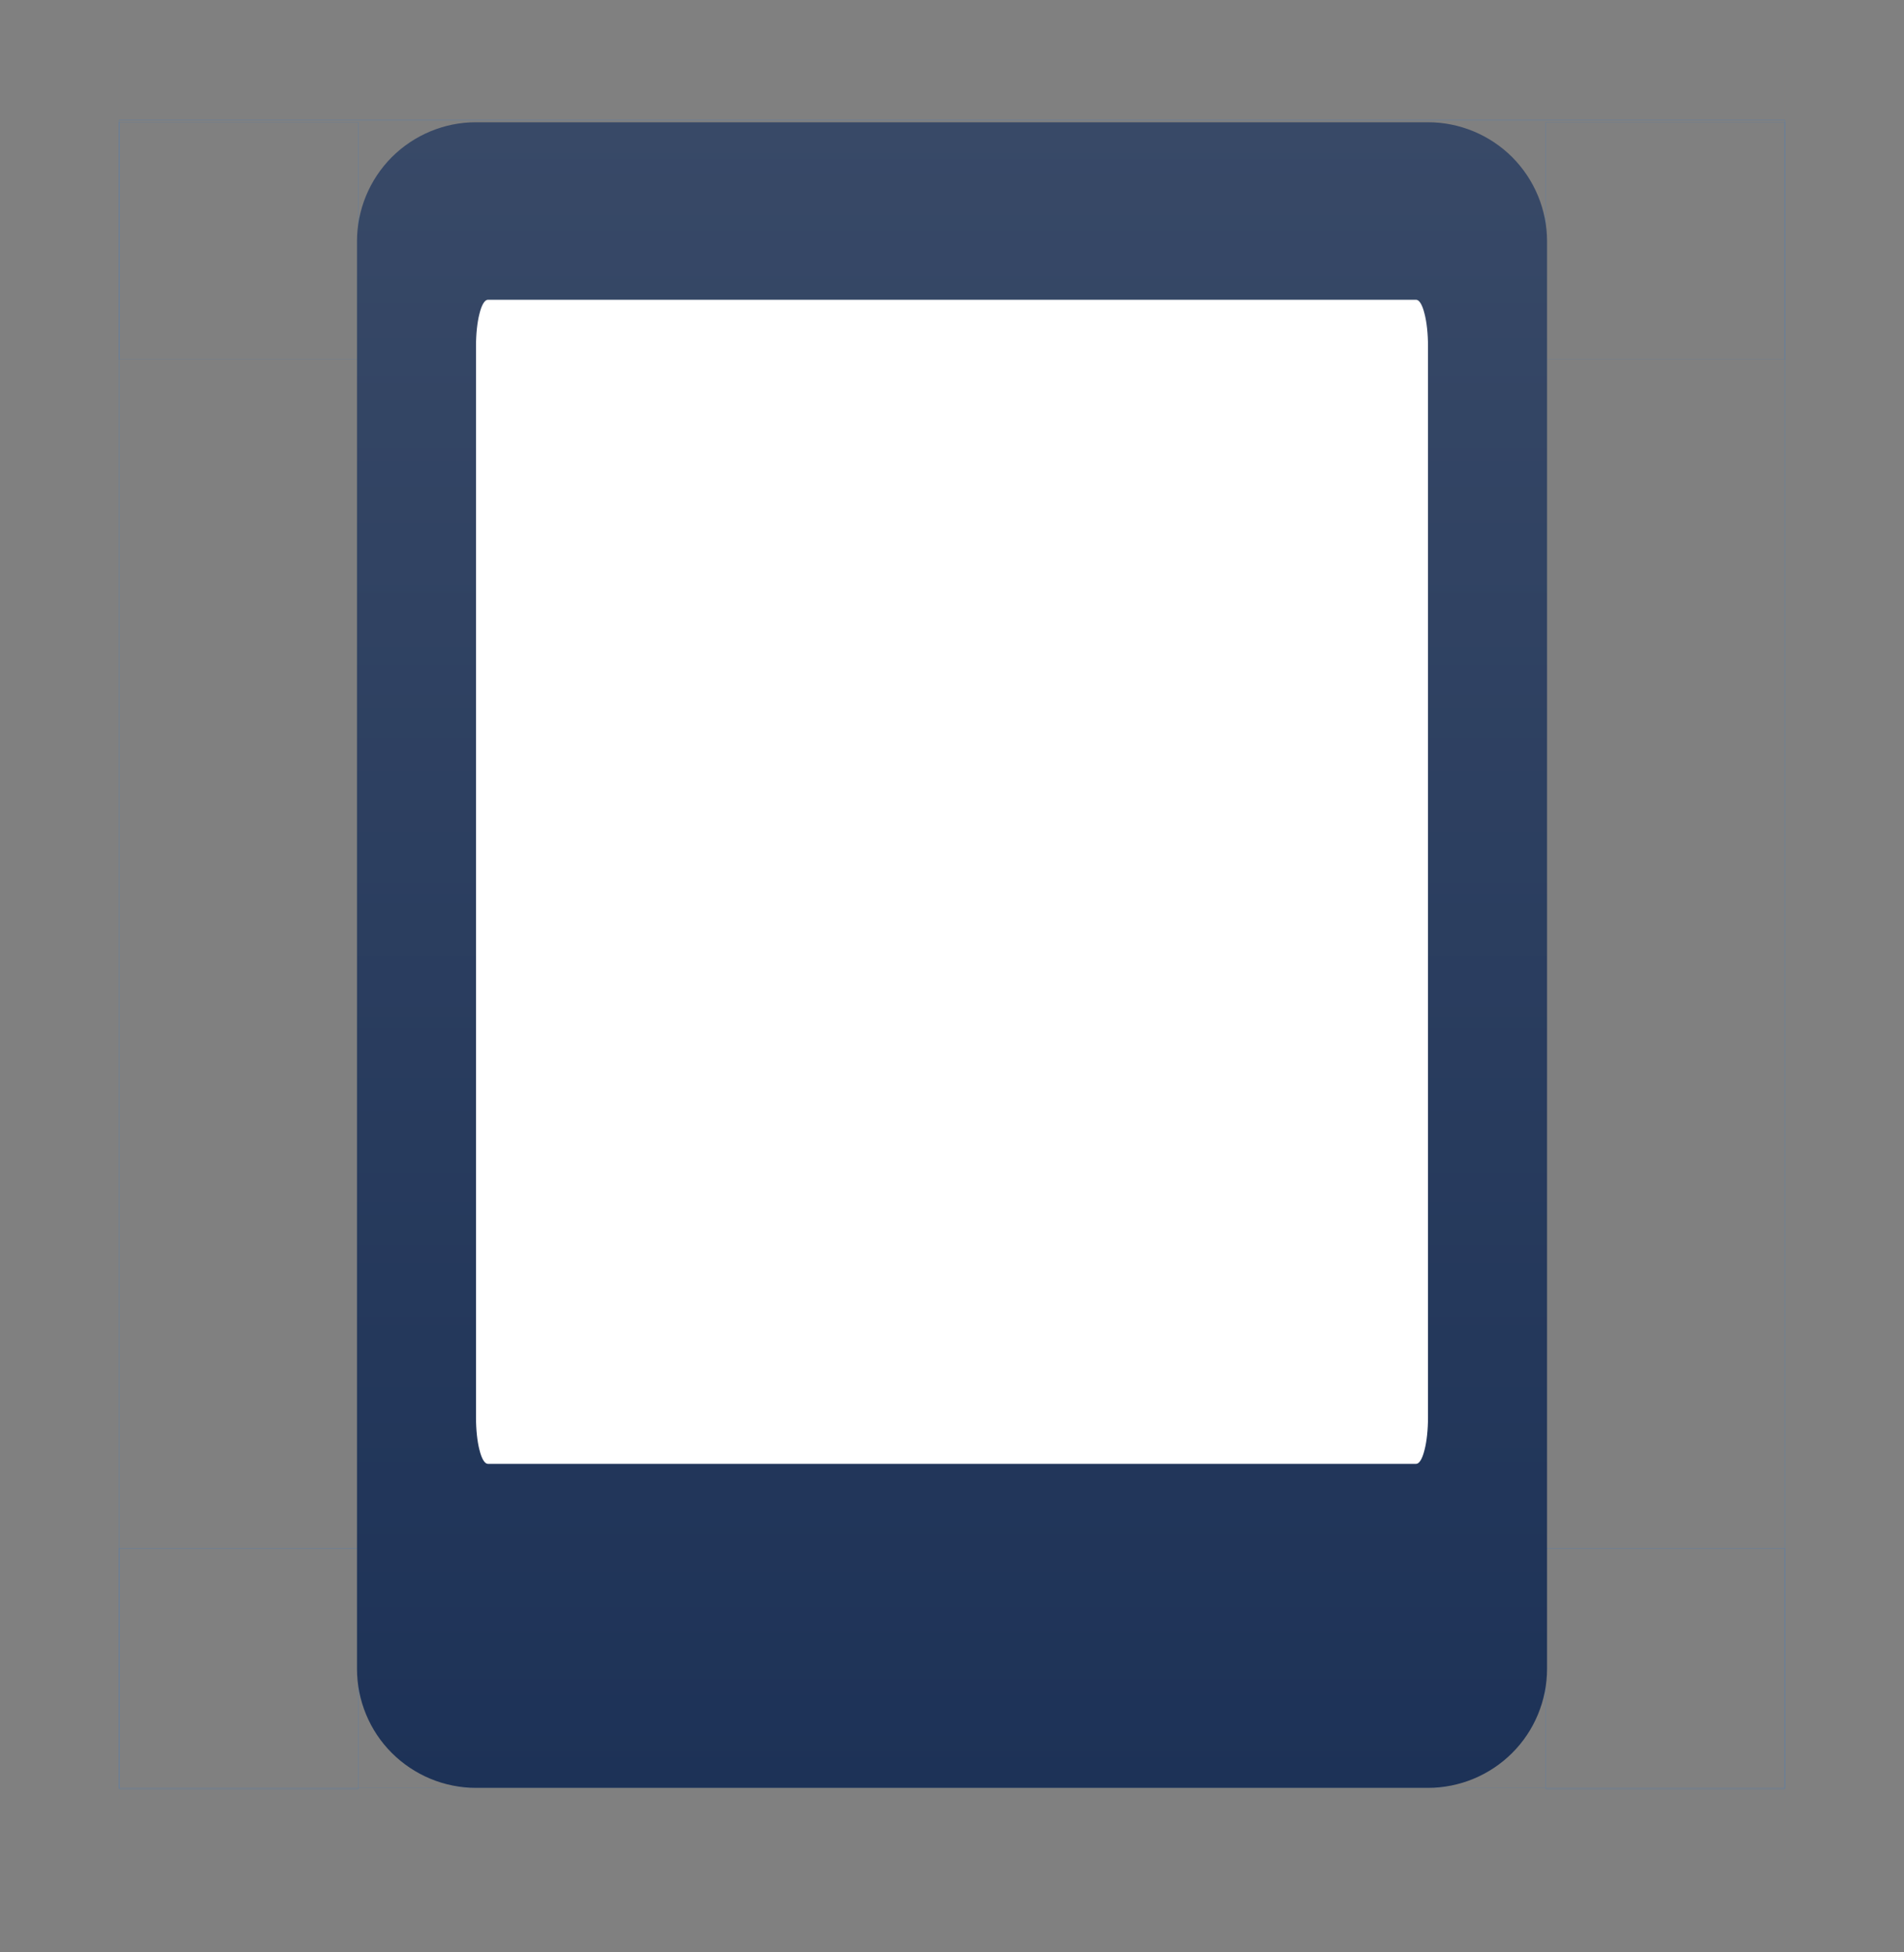
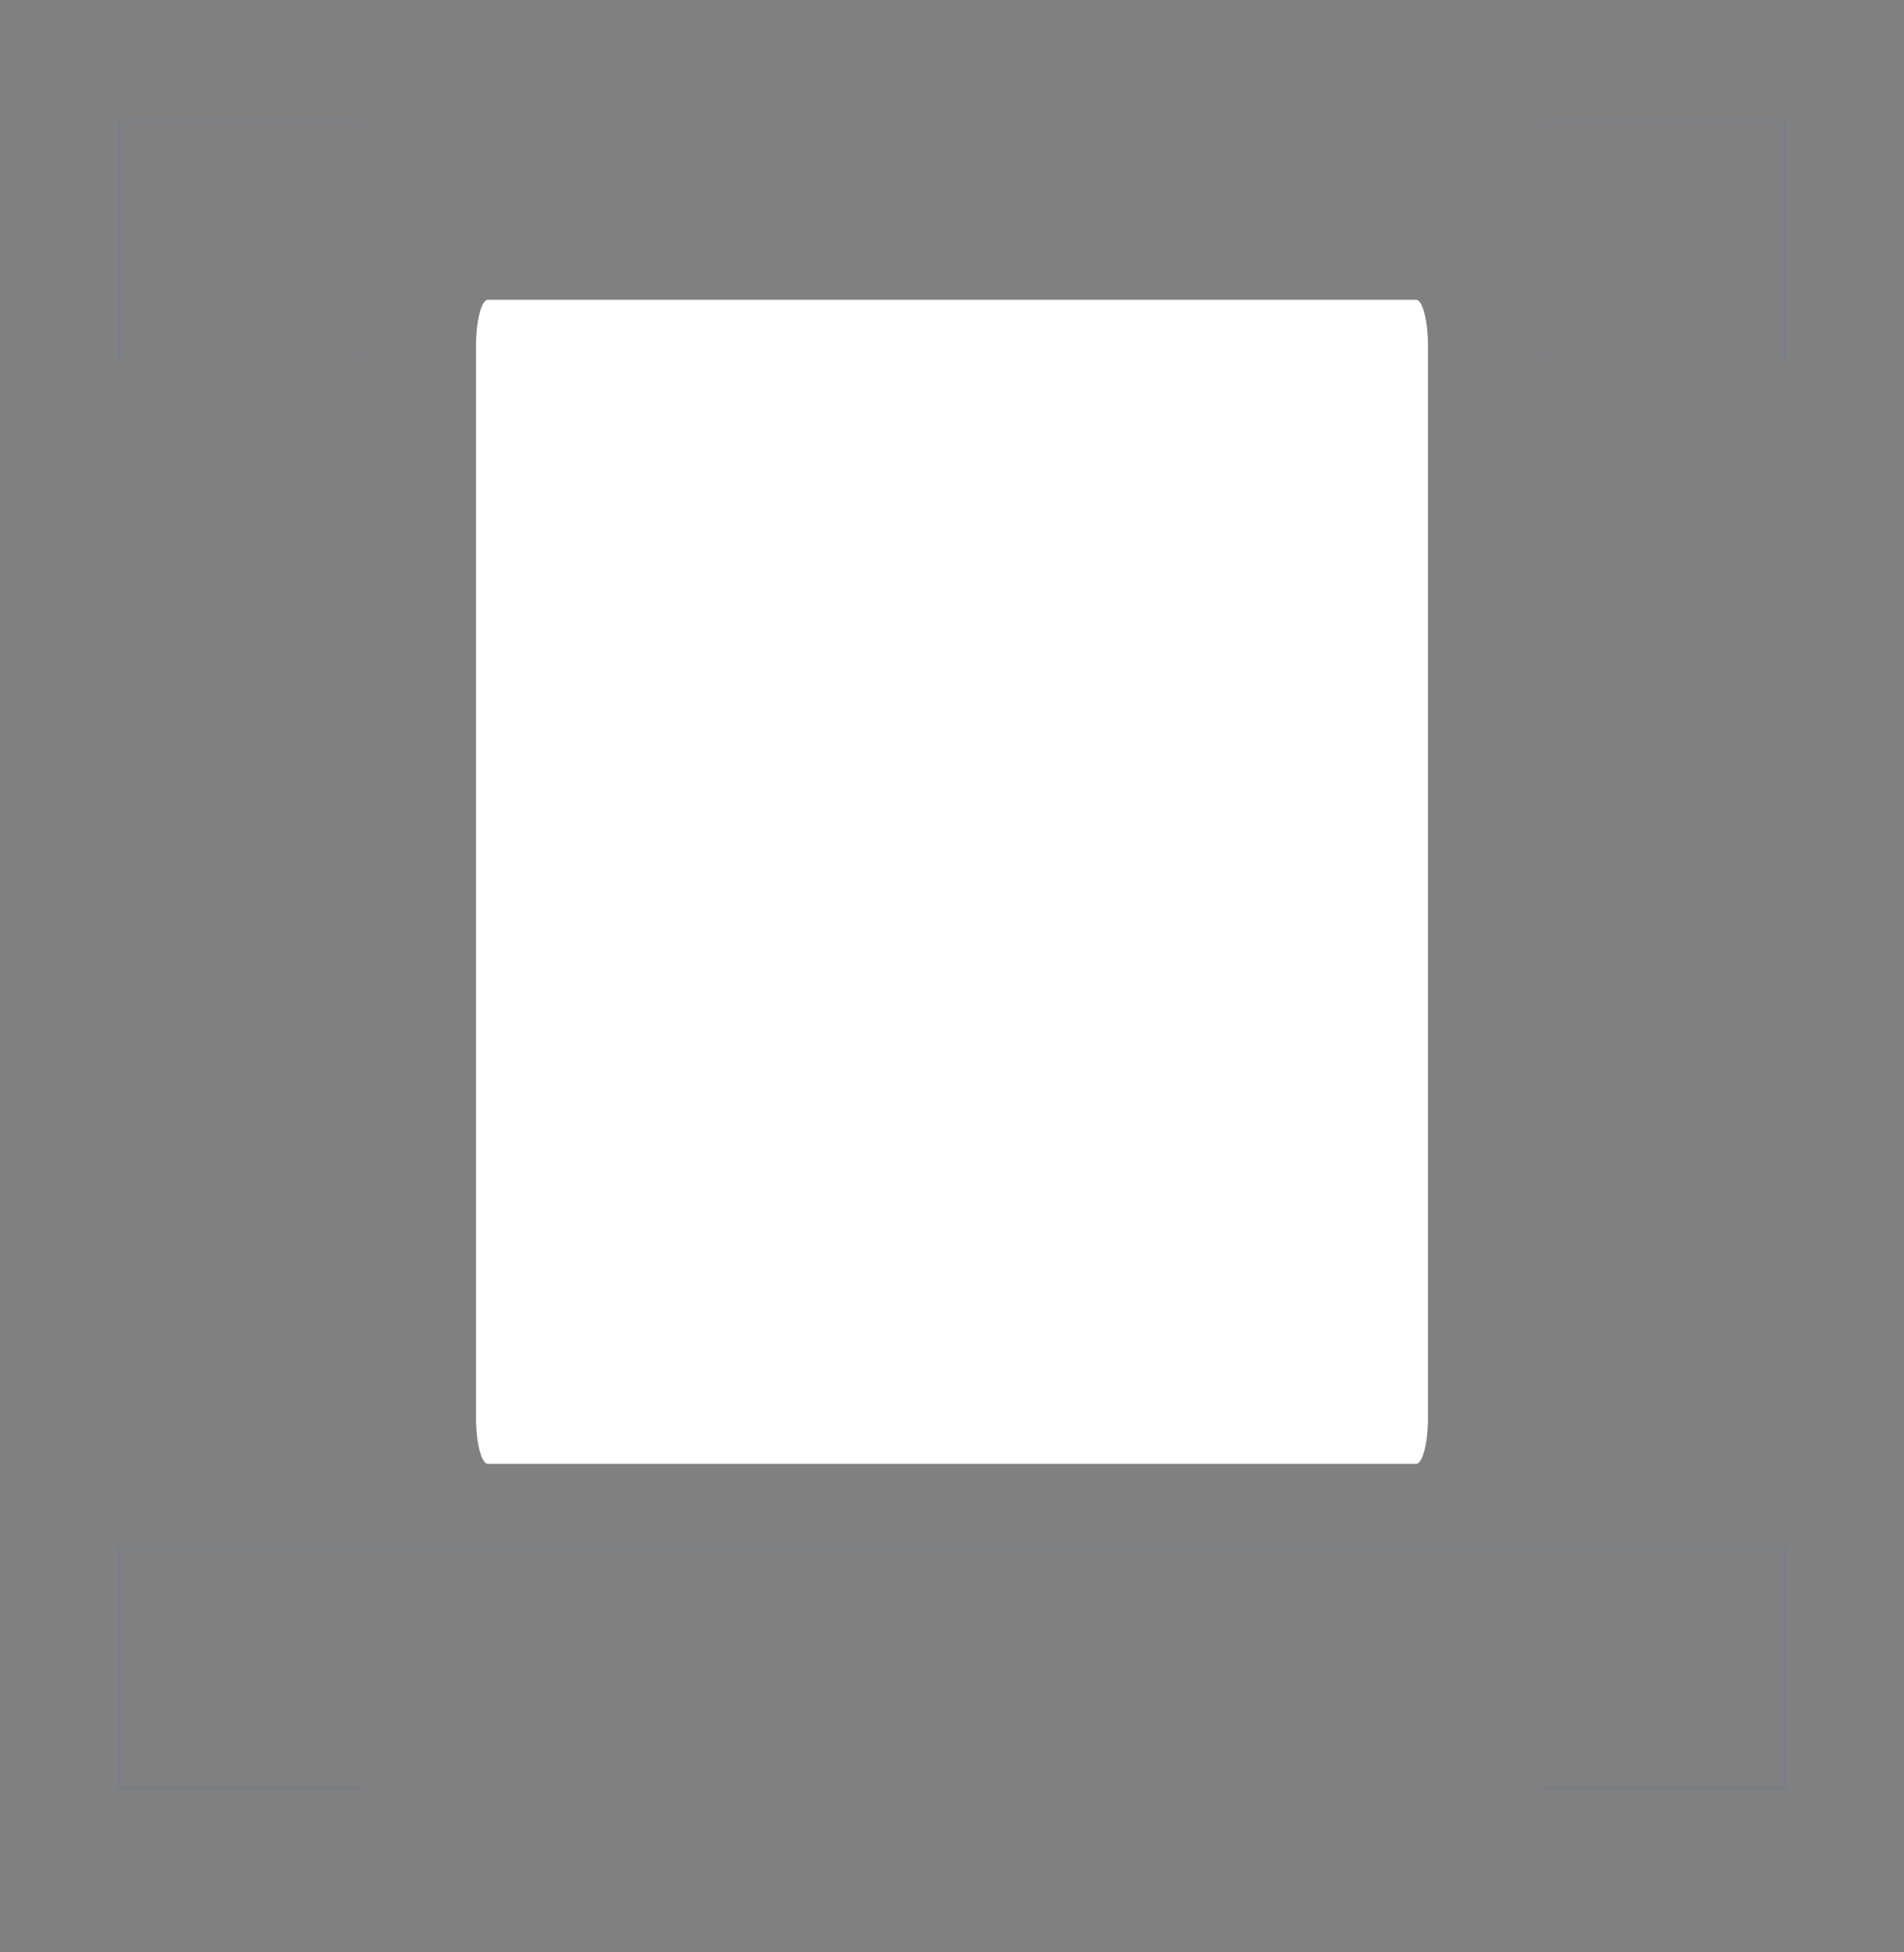
<svg xmlns="http://www.w3.org/2000/svg" width="40" height="41" viewBox="0 0 40 41" fill="none">
  <rect x="0" y="0" width="40" height="41" fill="#808080" stroke="none" />
  <g opacity="0.1">
    <g opacity="0.1">
      <g opacity="0.1">
        <g opacity="0.1">
          <g opacity="0.1">
            <path opacity="0.1" d="M9.991 2.522H30.13C30.134 2.522 30.139 2.522 30.143 2.522C31.432 2.522 32.493 3.579 32.5 4.867V34.177C32.493 35.466 31.432 36.523 30.143 36.523C30.139 36.523 30.134 36.523 30.13 36.523H9.991C8.698 36.529 7.629 35.471 7.621 34.178V4.867C7.628 3.579 8.689 2.522 9.978 2.522C9.982 2.522 9.986 2.522 9.991 2.522Z" fill="#8E95A5" />
          </g>
          <g opacity="0.1">
            <path opacity="0.1" d="M29.567 6.039H10.551V12.486H29.567V6.039Z" fill="white" />
          </g>
          <g opacity="0.1">
-             <path opacity="0.1" d="M29.567 6.039H10.551V7.211H29.567V6.039Z" fill="#F9FBFF" />
-           </g>
+             </g>
          <g opacity="0.1">
            <path opacity="0.1" d="M29.569 21.868H24.879V33.591H29.569V21.868Z" fill="#B0001F" />
          </g>
          <g opacity="0.1">
            <path opacity="0.1" d="M29.569 32.419H24.879V33.592H29.569V32.419Z" fill="#B0001F" />
          </g>
          <g opacity="0.1">
-             <path opacity="0.1" d="M27.76 9.556H26.588V10.728H27.76V9.556Z" fill="#161616" />
-           </g>
+             </g>
          <g opacity="0.1">
            <path opacity="0.1" d="M25.387 9.556H24.215V10.728H25.387V9.556Z" fill="#161616" />
          </g>
          <g opacity="0.1">
            <path opacity="0.1" d="M23.018 9.556H21.846V10.728H23.018V9.556Z" fill="#161616" />
          </g>
          <g opacity="0.1">
            <path opacity="0.1" d="M22.407 14.832H17.717V19.522H22.407V14.832Z" fill="#F9FBFF" />
          </g>
          <g opacity="0.1">
            <path opacity="0.1" d="M29.569 14.832H24.879V19.522H29.569V14.832Z" fill="#F9FBFF" />
          </g>
          <g opacity="0.1">
            <path opacity="0.1" d="M15.24 14.832H10.551V19.522H15.24V14.832Z" fill="#F9FBFF" />
          </g>
          <g opacity="0.1">
            <path opacity="0.1" d="M22.407 21.868H17.717V26.557H22.407V21.868Z" fill="#F9FBFF" />
          </g>
          <g opacity="0.1">
            <path opacity="0.1" d="M15.24 21.868H10.551V26.557H15.24V21.868Z" fill="#F9FBFF" />
          </g>
          <g opacity="0.1">
            <path opacity="0.1" d="M22.407 28.903H17.717V33.593H22.407V28.903Z" fill="#F9FBFF" />
          </g>
          <g opacity="0.1">
            <path opacity="0.1" d="M15.24 28.903H10.551V33.593H15.24V28.903Z" fill="#F9FBFF" />
          </g>
          <g opacity="0.1">
            <path opacity="0.1" d="M22.407 18.35H17.717V19.522H22.407V18.35Z" fill="#F9FBFF" />
          </g>
          <g opacity="0.1">
            <path opacity="0.1" d="M29.569 18.35H24.879V19.522H29.569V18.35Z" fill="#F9FBFF" />
          </g>
          <g opacity="0.1">
            <path opacity="0.1" d="M15.24 18.35H10.551V19.522H15.24V18.35Z" fill="#F9FBFF" />
          </g>
          <g opacity="0.1">
            <path opacity="0.1" d="M22.407 25.384H17.717V26.556H22.407V25.384Z" fill="#F9FBFF" />
          </g>
          <g opacity="0.1">
            <path opacity="0.1" d="M15.24 25.384H10.551V26.556H15.24V25.384Z" fill="#F9FBFF" />
          </g>
          <g opacity="0.1">
            <path opacity="0.1" d="M15.24 32.419H10.551V33.592H15.24V32.419Z" fill="#F9FBFF" />
          </g>
          <g opacity="0.1">
            <path opacity="0.1" d="M22.407 32.419H17.717V33.592H22.407V32.419Z" fill="#F9FBFF" />
          </g>
        </g>
      </g>
    </g>
  </g>
  <path d="M37.5 2.522H2.5V7.545H37.5V2.522Z" stroke="#0075FF" stroke-width="0.002" stroke-miterlimit="1.5" stroke-linecap="round" stroke-linejoin="round" />
  <path d="M7.523 37.568L7.523 2.568L2.5 2.568L2.5 37.568H7.523Z" stroke="#0075FF" stroke-width="0.002" stroke-miterlimit="1.5" stroke-linecap="round" stroke-linejoin="round" />
  <path d="M37.5 37.568L37.5 2.568L32.477 2.568L32.477 37.568H37.5Z" stroke="#0075FF" stroke-width="0.002" stroke-miterlimit="1.5" stroke-linecap="round" stroke-linejoin="round" />
  <path d="M37.5 32.522H2.5V37.545H37.5V32.522Z" stroke="#0075FF" stroke-width="0.002" stroke-miterlimit="1.5" stroke-linecap="round" stroke-linejoin="round" />
-   <path fill-rule="evenodd" clip-rule="evenodd" d="M32.501 5.067C32.501 4.405 32.237 3.77 31.768 3.299C31.299 2.832 30.662 2.567 30 2.567C25.21 2.567 14.79 2.567 9.999 2.567C9.336 2.567 8.702 2.832 8.232 3.299C7.763 3.77 7.5 4.405 7.5 5.067C7.5 11.508 7.5 28.608 7.5 35.045C7.5 35.707 7.763 36.346 8.232 36.813C8.702 37.281 9.336 37.545 9.999 37.545C14.79 37.545 25.21 37.545 30 37.545C30.662 37.545 31.299 37.281 31.768 36.813C32.237 36.346 32.501 35.707 32.501 35.045C32.501 28.608 32.501 11.508 32.501 5.067Z" fill="url(#paint0_linear_1415_17828)" />
  <path fill-rule="evenodd" clip-rule="evenodd" d="M30 7.273C30 7.014 29.974 6.765 29.926 6.584C29.88 6.398 29.816 6.295 29.75 6.295C27.609 6.295 12.391 6.295 10.25 6.295C10.184 6.295 10.12 6.398 10.074 6.584C10.026 6.765 10 7.014 10 7.273C10 11.204 10 25.832 10 29.763C10 30.022 10.026 30.272 10.074 30.453C10.12 30.638 10.184 30.741 10.25 30.741C12.391 30.741 27.609 30.741 29.75 30.741C29.816 30.741 29.88 30.638 29.926 30.453C29.974 30.272 30 30.022 30 29.763C30 25.832 30 11.204 30 7.273Z" fill="white" />
  <defs>
    <linearGradient id="paint0_linear_1415_17828" x1="20" y1="2.567" x2="20" y2="37.545" gradientUnits="userSpaceOnUse">
      <stop stop-color="#384967" />
      <stop offset="1" stop-color="#1D3257" />
    </linearGradient>
  </defs>
</svg>